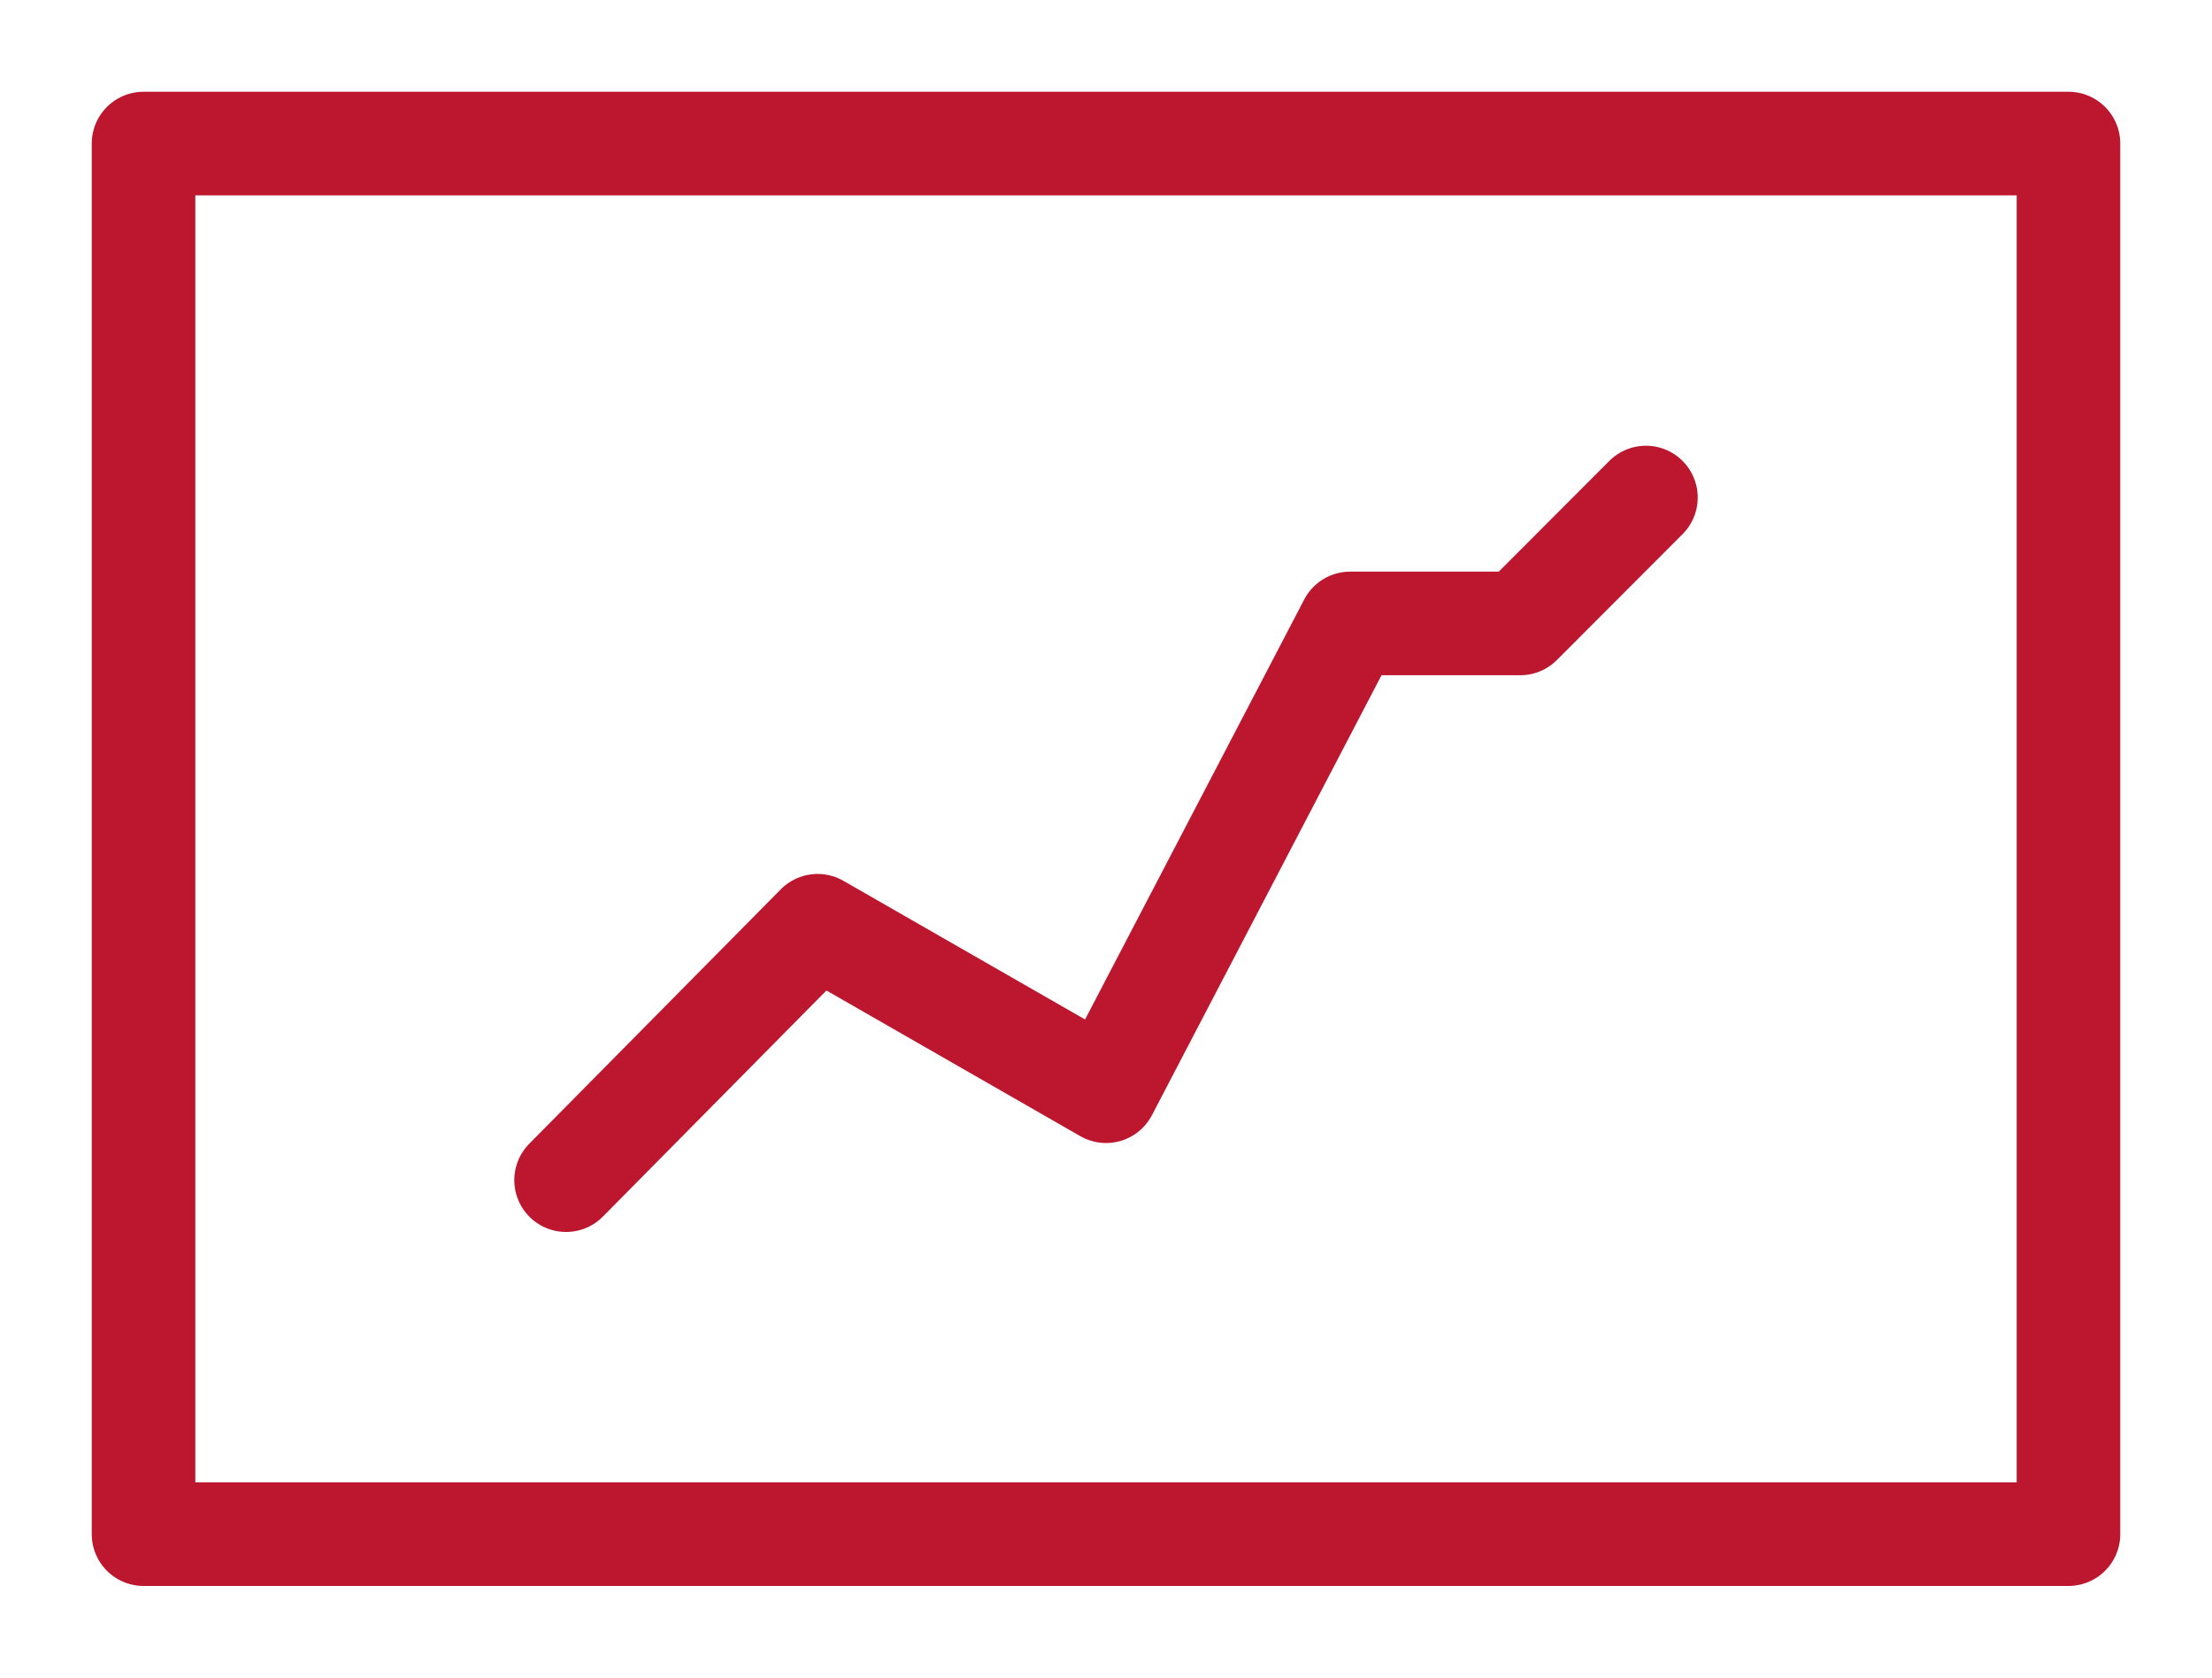
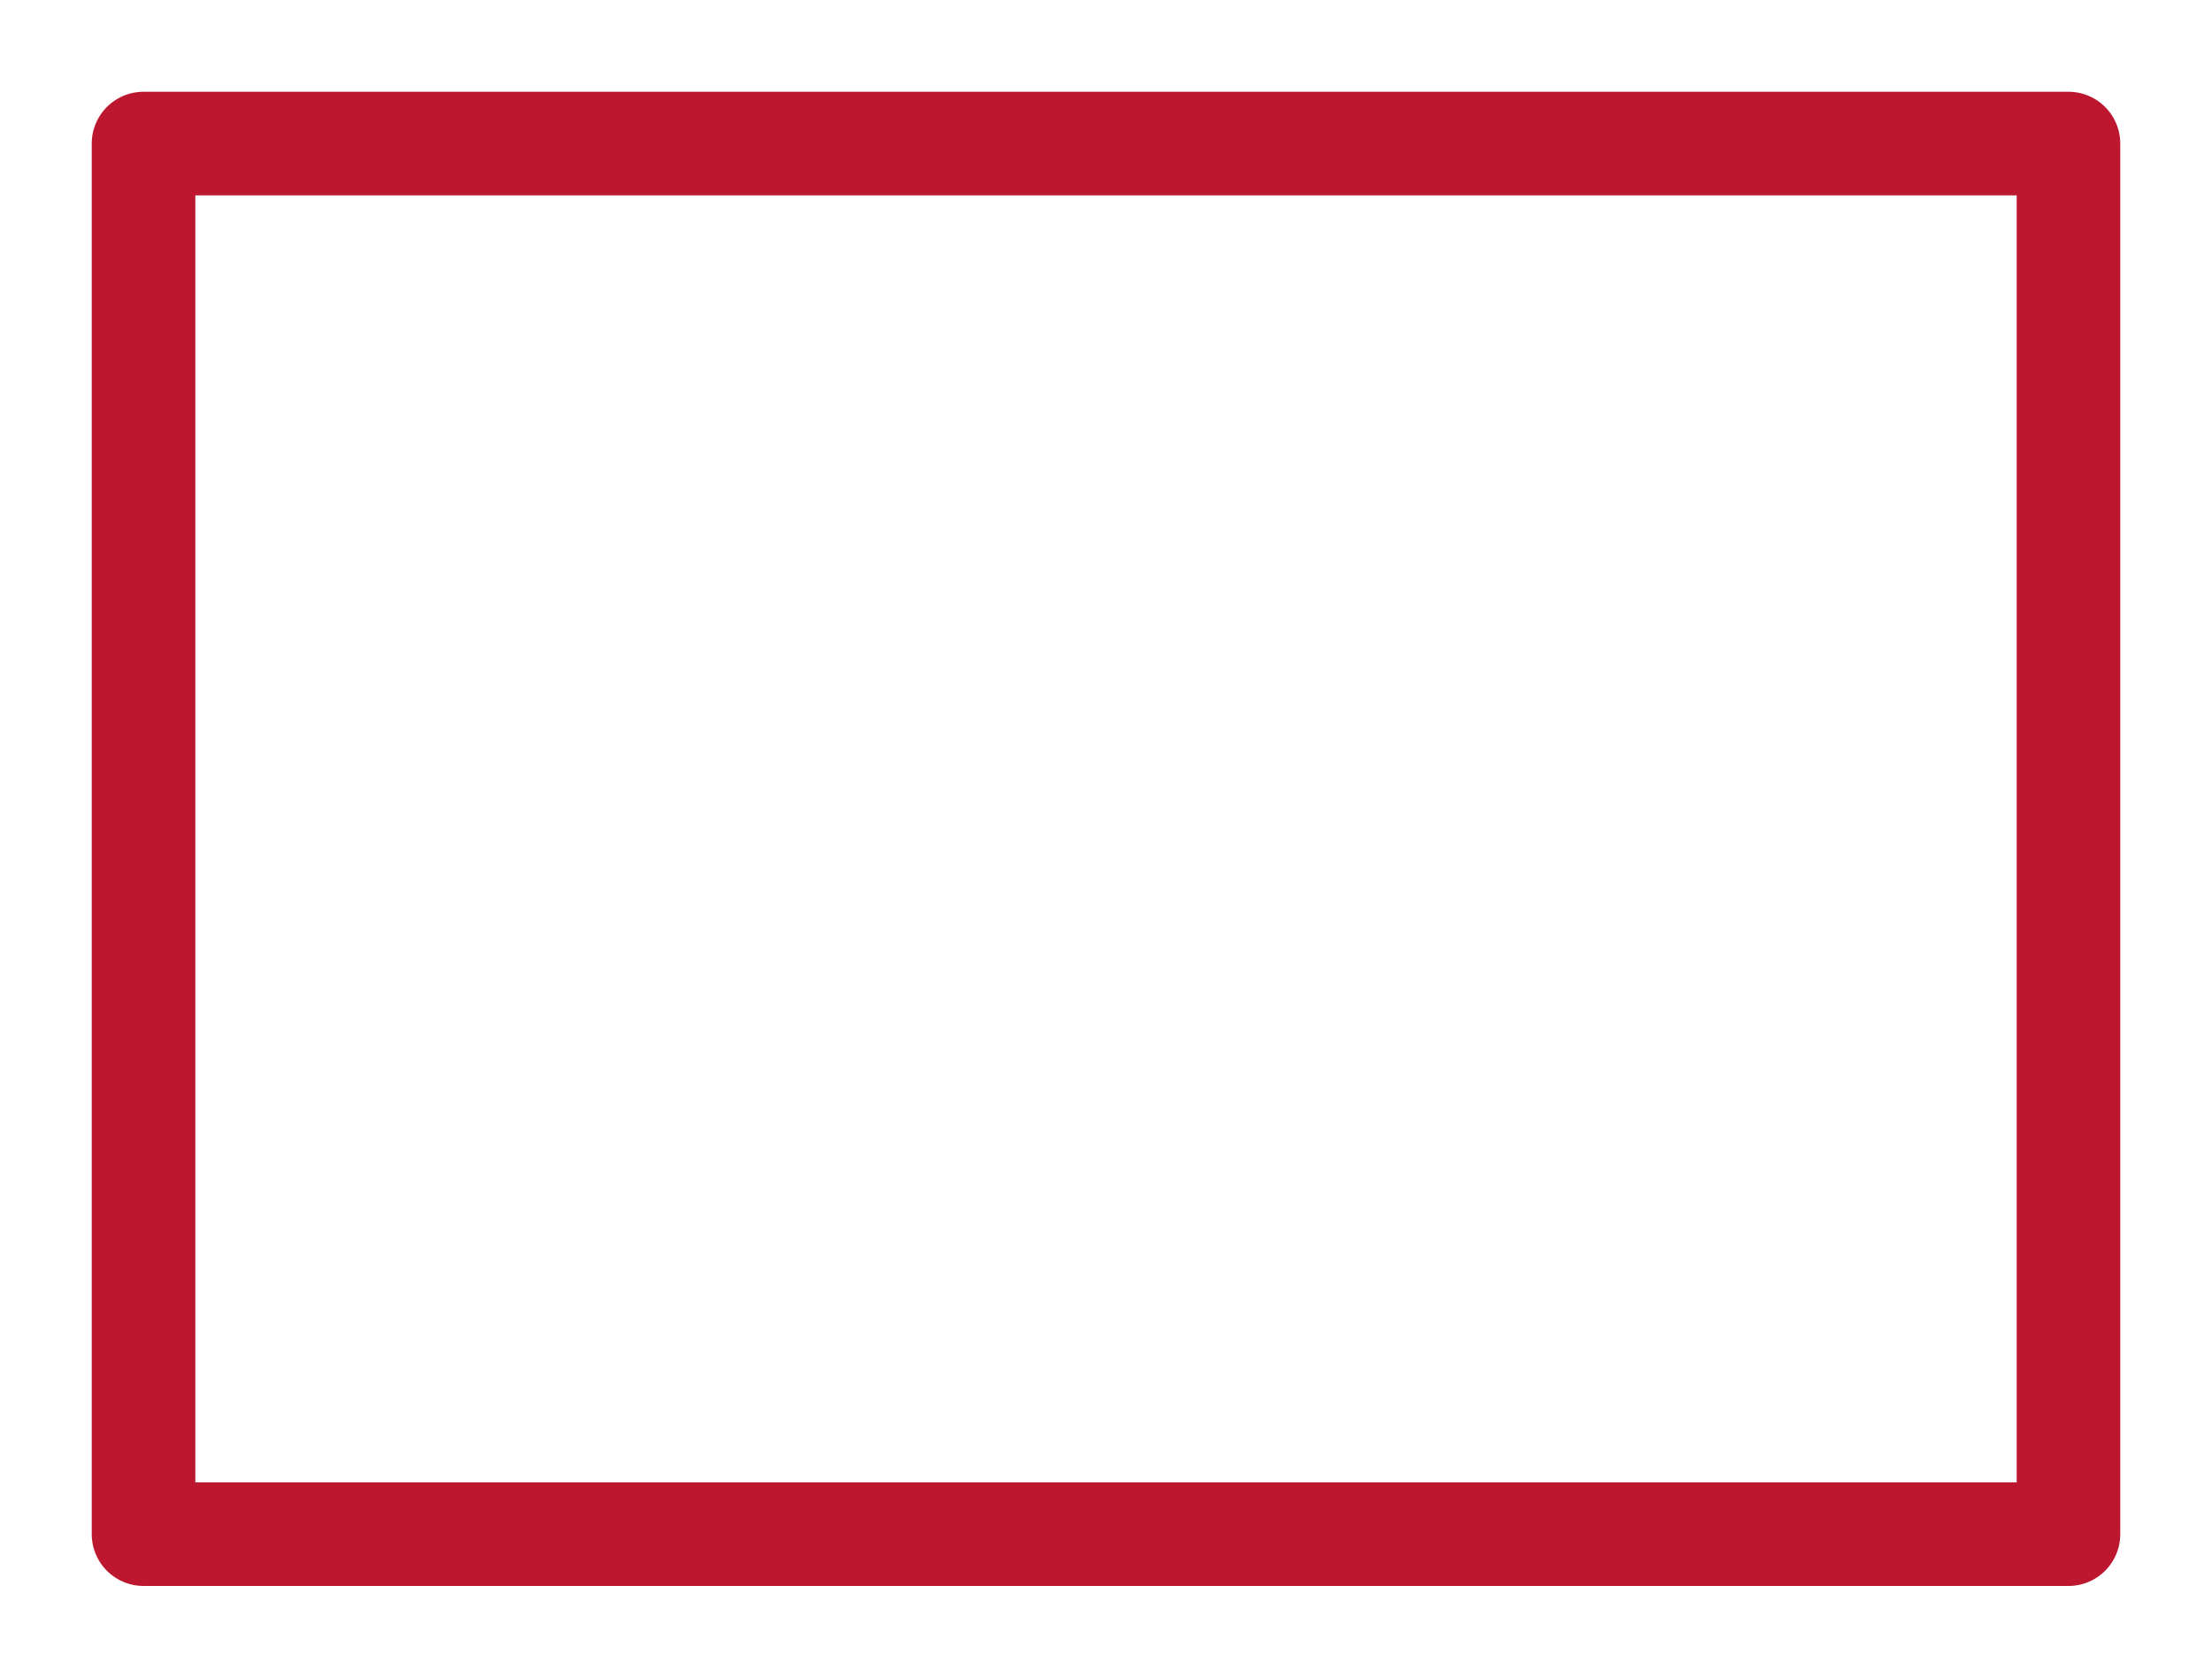
<svg xmlns="http://www.w3.org/2000/svg" xmlns:ns1="http://www.inkscape.org/namespaces/inkscape" xmlns:ns2="http://sodipodi.sourceforge.net/DTD/sodipodi-0.dtd" height="18.282mm" width="24.11mm" viewBox="0 0 85.427 64.777" id="svg6389" version="1.1" ns1:version="0.91 r13725" ns2:docname="services.svg">
  <defs id="defs6395" />
  <ns2:namedview pagecolor="#ffffff" bordercolor="#666666" borderopacity="1" objecttolerance="10" gridtolerance="10" guidetolerance="10" ns1:pageopacity="0" ns1:pageshadow="2" ns1:window-width="1437" ns1:window-height="853" id="namedview6393" showgrid="false" fit-margin-top="1" fit-margin-left="1" fit-margin-right="1" fit-margin-bottom="1" ns1:zoom="1.7940591" ns1:cx="-104.7506" ns1:cy="132.46128" ns1:window-x="390" ns1:window-y="60" ns1:window-maximized="0" ns1:current-layer="svg6389" />
  <path ns1:connector-curvature="0" id="path3684" style="fill:none;stroke:#bc172e;stroke-width:4;stroke-linecap:round;stroke-linejoin:round;stroke-miterlimit:10;stroke-dasharray:none;stroke-opacity:1" d="m 5.543,59.234 74.341,0 0,-53.691 -74.341,0 0,53.691 z" />
-   <path ns1:connector-curvature="0" id="path3698" style="fill:none;stroke:#bc172e;stroke-width:4;stroke-linecap:round;stroke-linejoin:round;stroke-miterlimit:10;stroke-dasharray:none;stroke-opacity:1" d="m 21.862,45.566 9.714,-9.823 11.139,6.389 9.427,-18.061 6.569,0 4.855,-4.861" />
</svg>